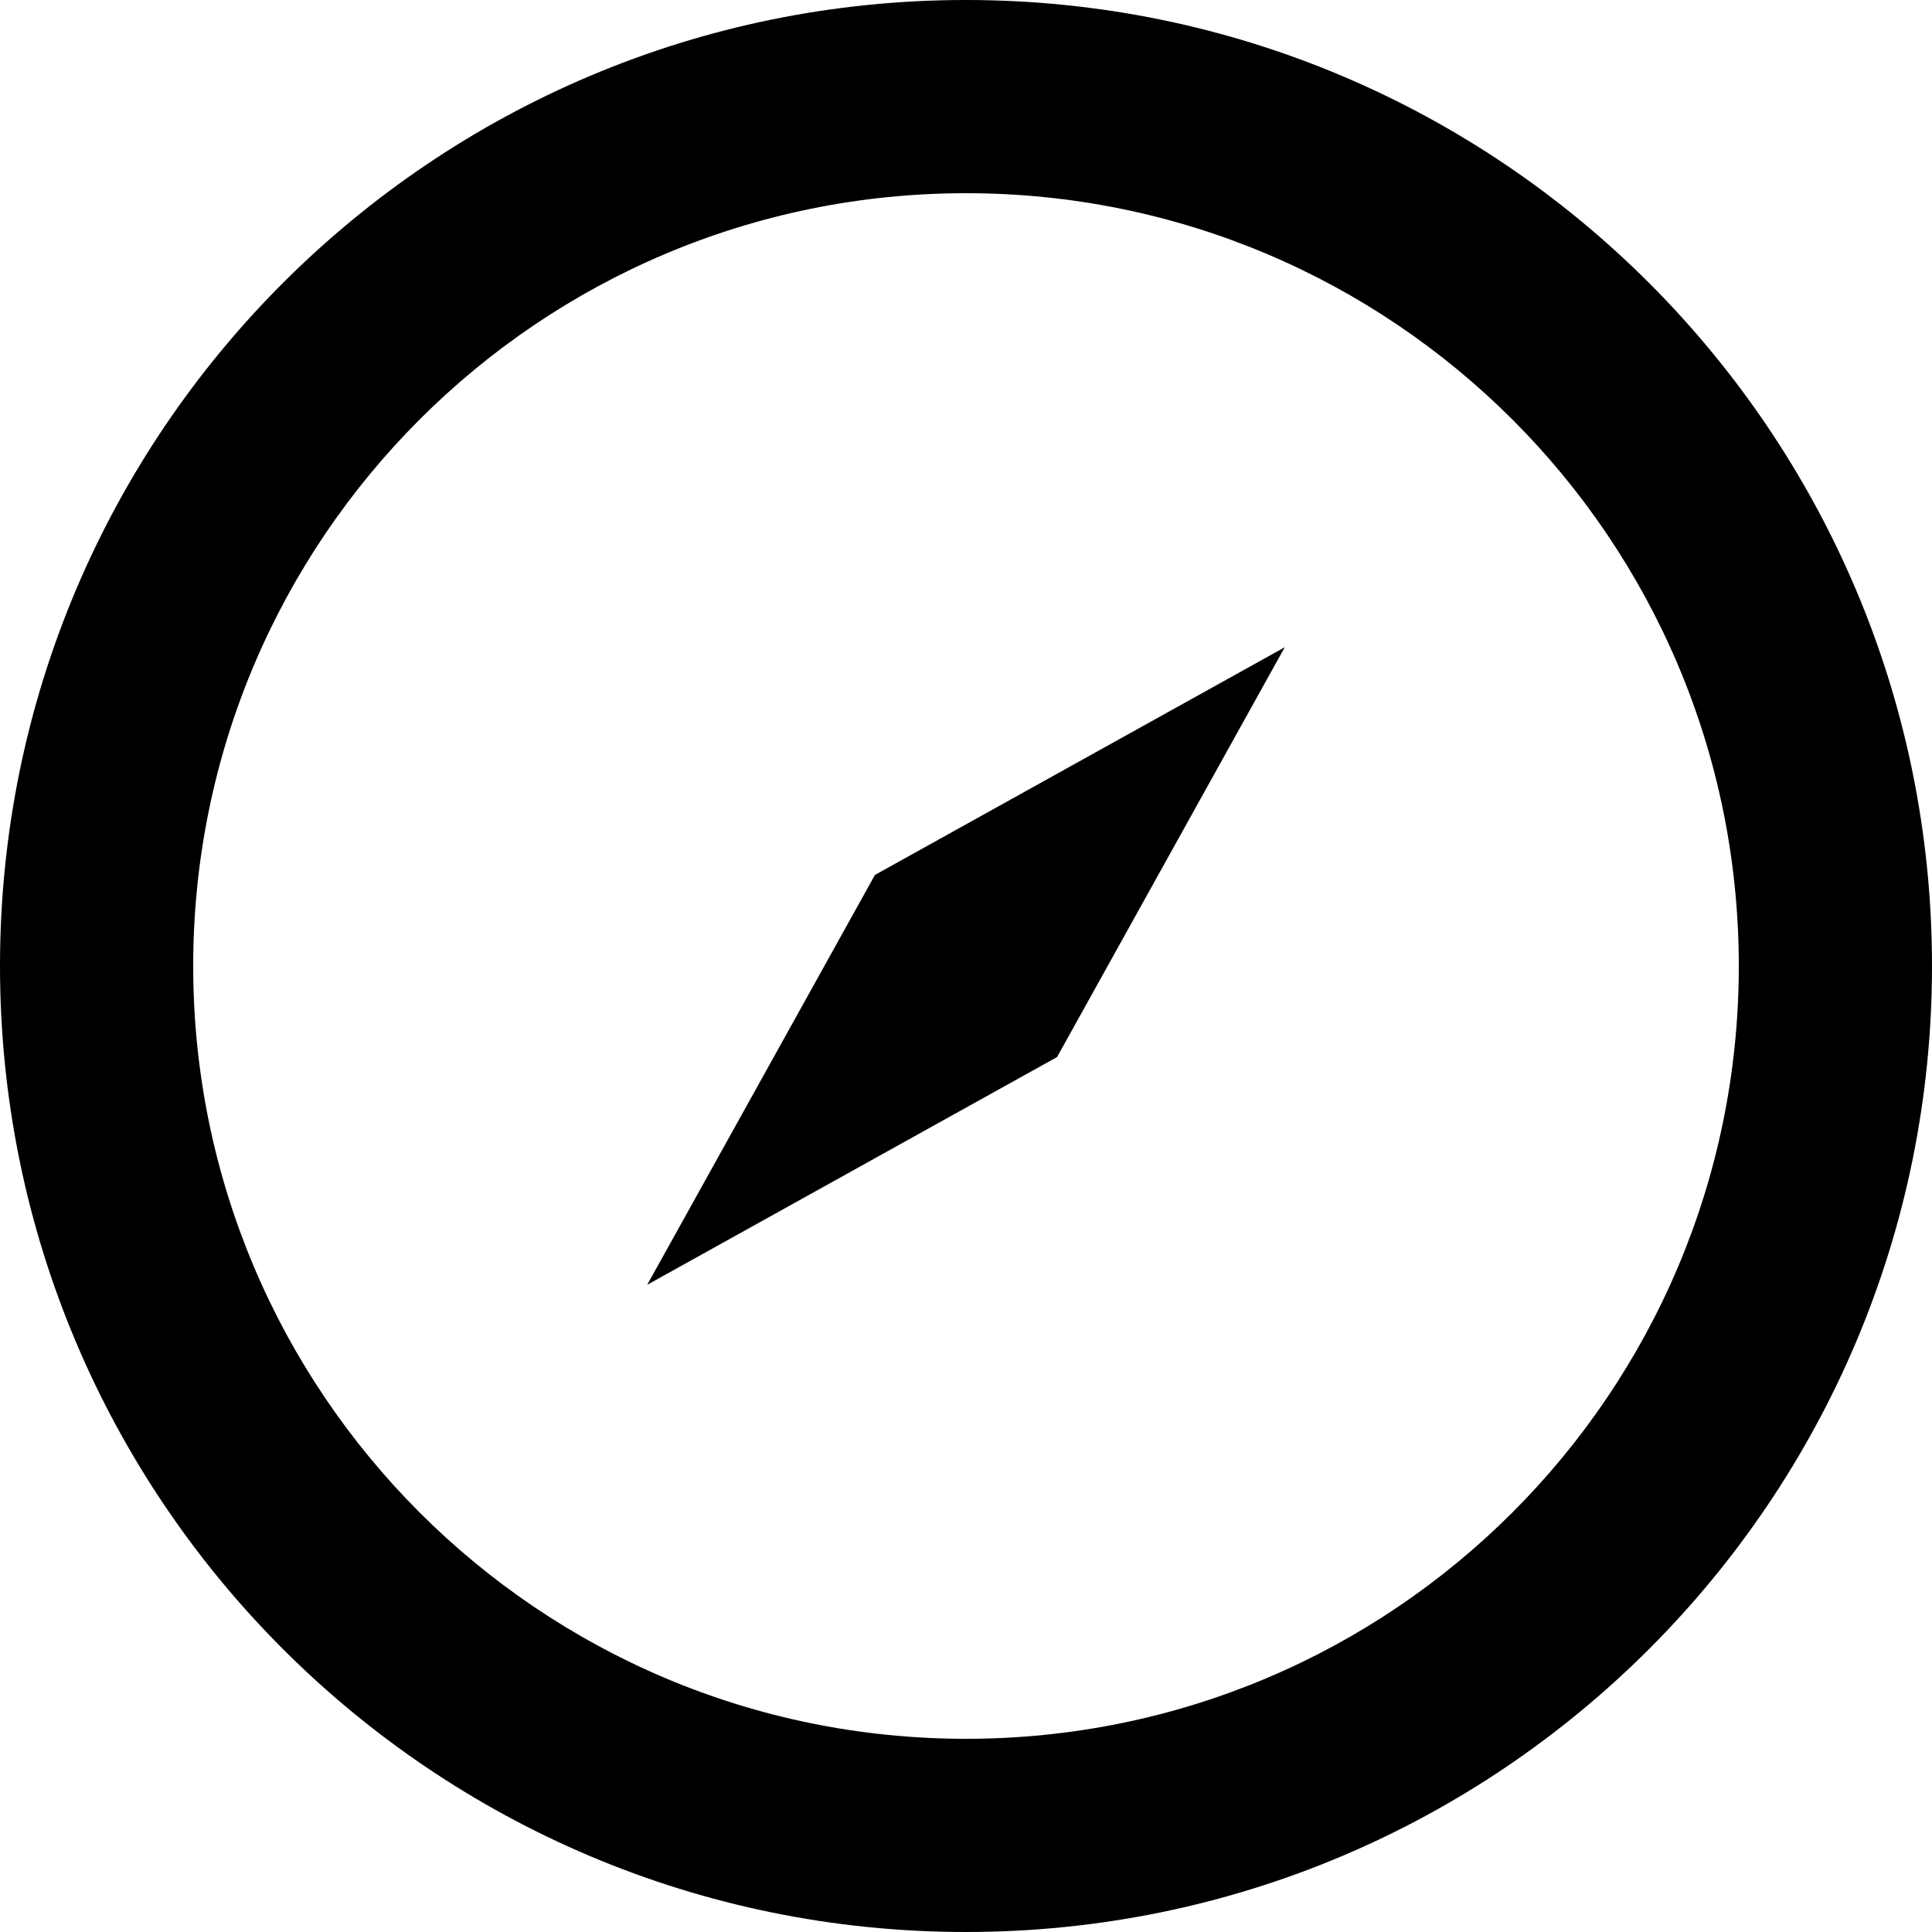
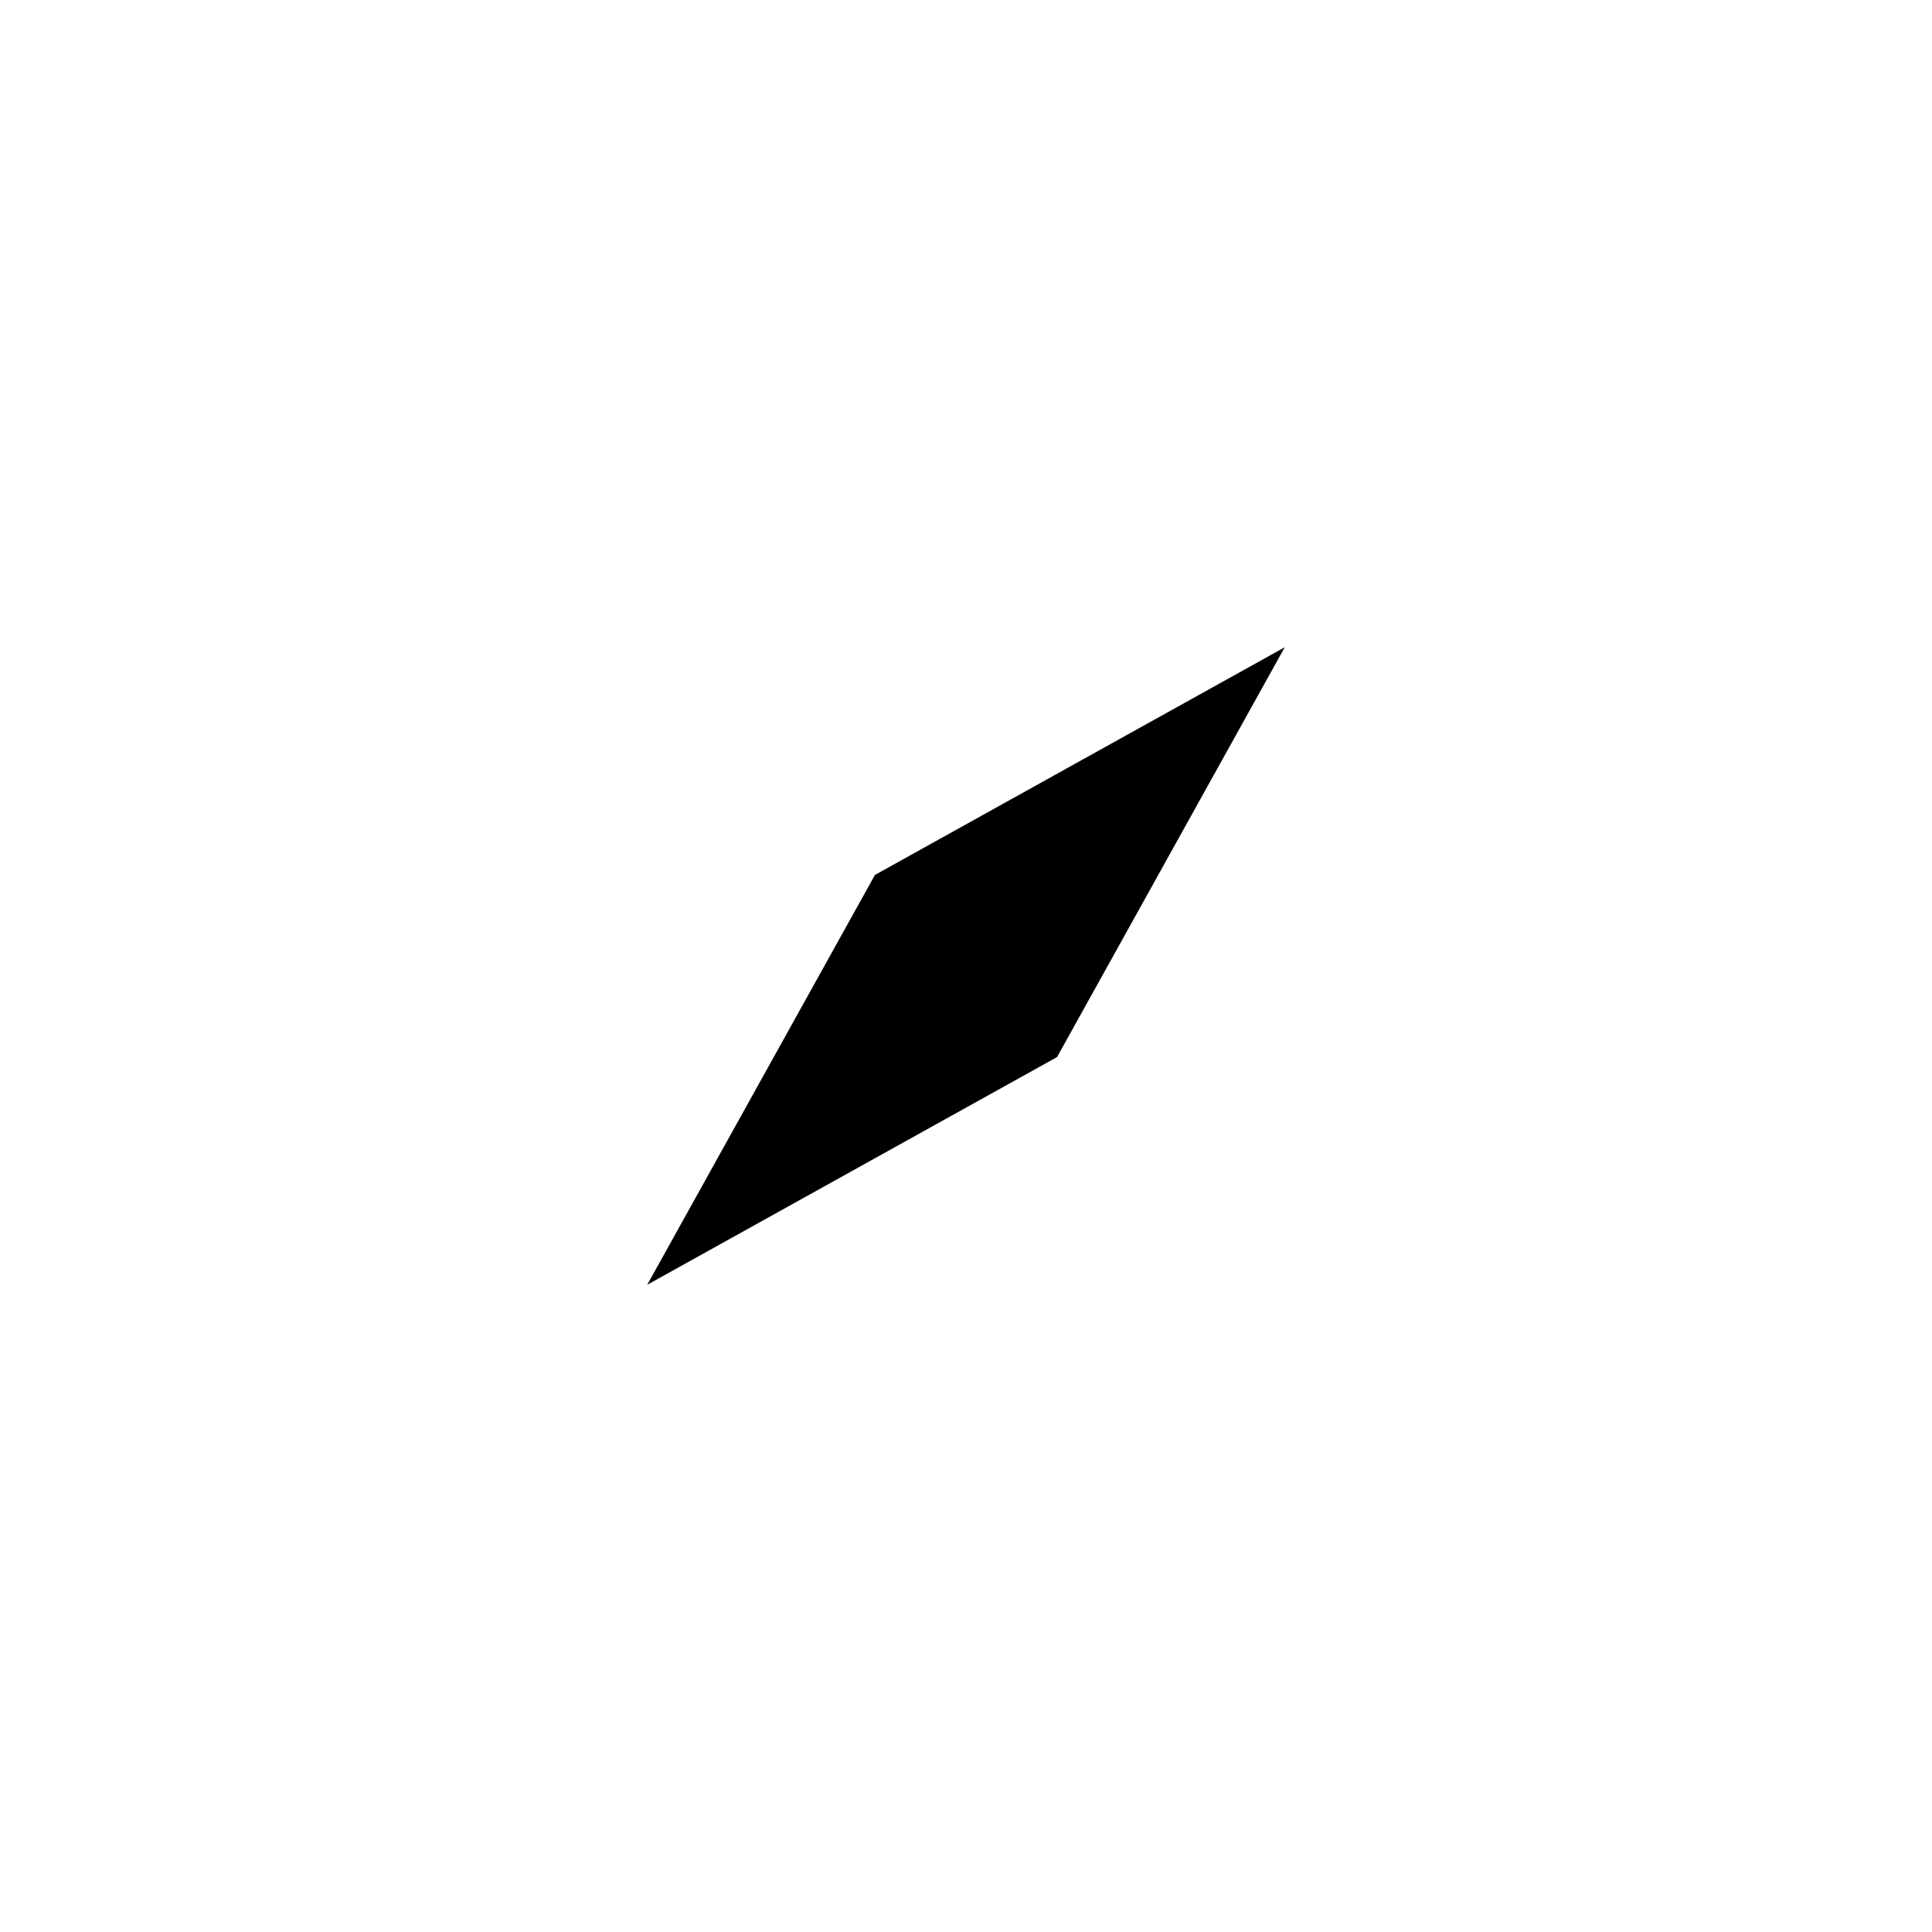
<svg xmlns="http://www.w3.org/2000/svg" enable-background="new 0 0 30 30" height="30px" id="Safari" version="1.1" viewBox="0 0 30 30" width="30px" xml:space="preserve">
  <g>
-     <path d="M15,0C6.716,0,0,6.716,0,15s6.716,15,15,15s15-6.716,15-15S23.284,0,15,0z M15,27C8.373,27,3,21.627,3,15S8.373,3,15,3   s12,5.373,12,12S21.627,27,15,27z" />
    <polygon points="10.05,19.95 16.414,16.414 19.95,10.05 13.586,13.586  " />
  </g>
</svg>